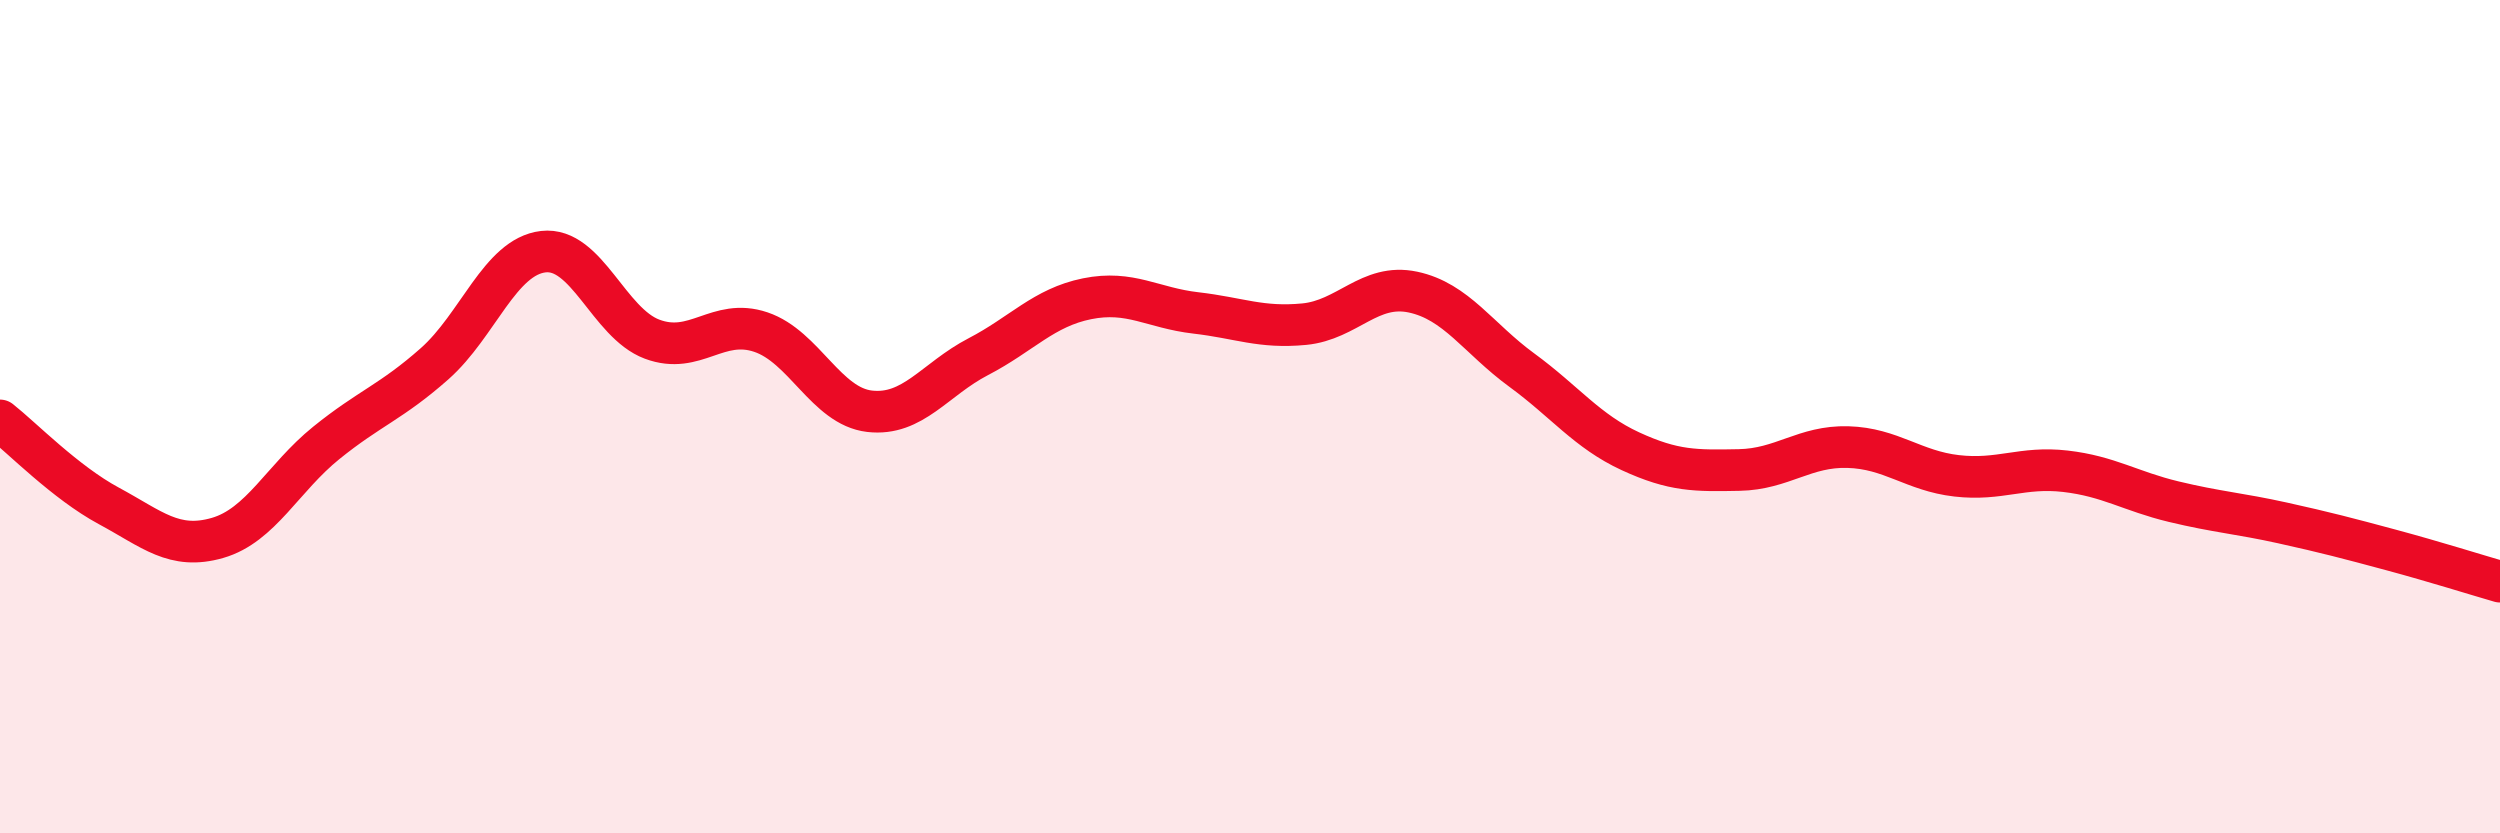
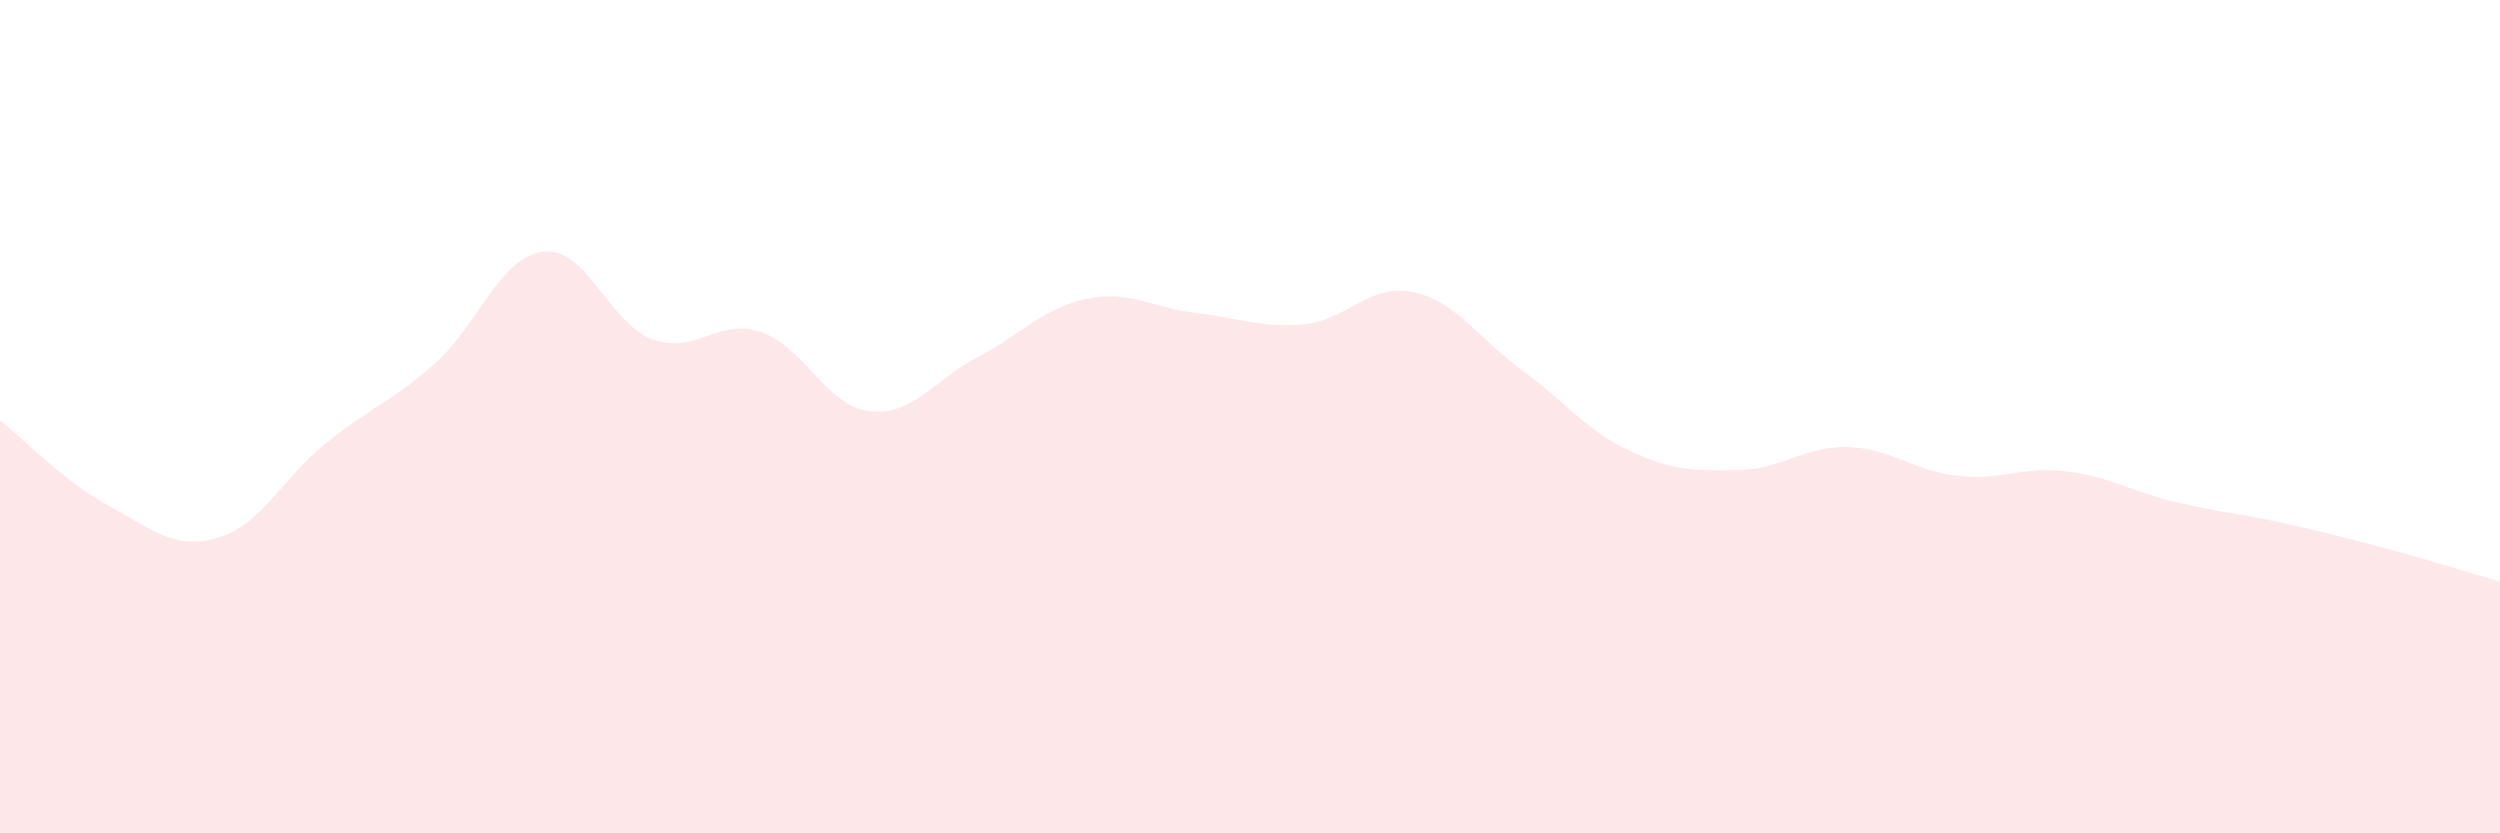
<svg xmlns="http://www.w3.org/2000/svg" width="60" height="20" viewBox="0 0 60 20">
  <path d="M 0,10.09 C 0.52,10.5 1.57,11.58 2.61,12.14 C 3.65,12.7 4.18,13.21 5.22,12.91 C 6.26,12.61 6.79,11.47 7.83,10.63 C 8.87,9.79 9.39,9.65 10.43,8.73 C 11.47,7.81 12,6.16 13.04,6.04 C 14.08,5.92 14.61,7.75 15.65,8.14 C 16.69,8.53 17.22,7.62 18.26,7.97 C 19.3,8.32 19.83,9.75 20.87,9.87 C 21.91,9.99 22.44,9.1 23.48,8.56 C 24.52,8.02 25.05,7.38 26.09,7.17 C 27.13,6.96 27.66,7.39 28.7,7.51 C 29.74,7.63 30.26,7.88 31.3,7.78 C 32.34,7.68 32.87,6.79 33.91,7.01 C 34.95,7.23 35.48,8.12 36.52,8.88 C 37.56,9.64 38.09,10.35 39.13,10.83 C 40.17,11.31 40.7,11.3 41.74,11.28 C 42.78,11.26 43.31,10.7 44.35,10.73 C 45.39,10.76 45.92,11.3 46.96,11.42 C 48,11.54 48.53,11.19 49.57,11.31 C 50.61,11.43 51.13,11.79 52.17,12.04 C 53.21,12.29 53.74,12.32 54.78,12.55 C 55.82,12.78 56.35,12.92 57.39,13.2 C 58.43,13.48 59.48,13.81 60,13.96L60 20L0 20Z" fill="#EB0A25" opacity="0.1" stroke-linecap="round" stroke-linejoin="round" />
-   <path d="M 0,10.09 C 0.52,10.5 1.57,11.58 2.61,12.14 C 3.65,12.7 4.18,13.21 5.22,12.91 C 6.26,12.61 6.79,11.47 7.83,10.63 C 8.87,9.79 9.39,9.65 10.43,8.73 C 11.47,7.81 12,6.16 13.04,6.04 C 14.08,5.92 14.61,7.75 15.65,8.14 C 16.69,8.53 17.22,7.62 18.26,7.97 C 19.3,8.32 19.83,9.75 20.87,9.87 C 21.91,9.99 22.44,9.1 23.48,8.56 C 24.52,8.02 25.05,7.38 26.09,7.17 C 27.13,6.96 27.66,7.39 28.7,7.51 C 29.74,7.63 30.26,7.88 31.3,7.78 C 32.34,7.68 32.87,6.79 33.91,7.01 C 34.95,7.23 35.48,8.12 36.52,8.88 C 37.56,9.64 38.09,10.35 39.13,10.83 C 40.17,11.31 40.7,11.3 41.74,11.28 C 42.78,11.26 43.31,10.7 44.35,10.73 C 45.39,10.76 45.92,11.3 46.96,11.42 C 48,11.54 48.53,11.19 49.57,11.31 C 50.61,11.43 51.13,11.79 52.17,12.04 C 53.21,12.29 53.74,12.32 54.78,12.55 C 55.82,12.78 56.35,12.92 57.39,13.2 C 58.43,13.48 59.48,13.81 60,13.96" stroke="#EB0A25" stroke-width="1" fill="none" stroke-linecap="round" stroke-linejoin="round" />
</svg>